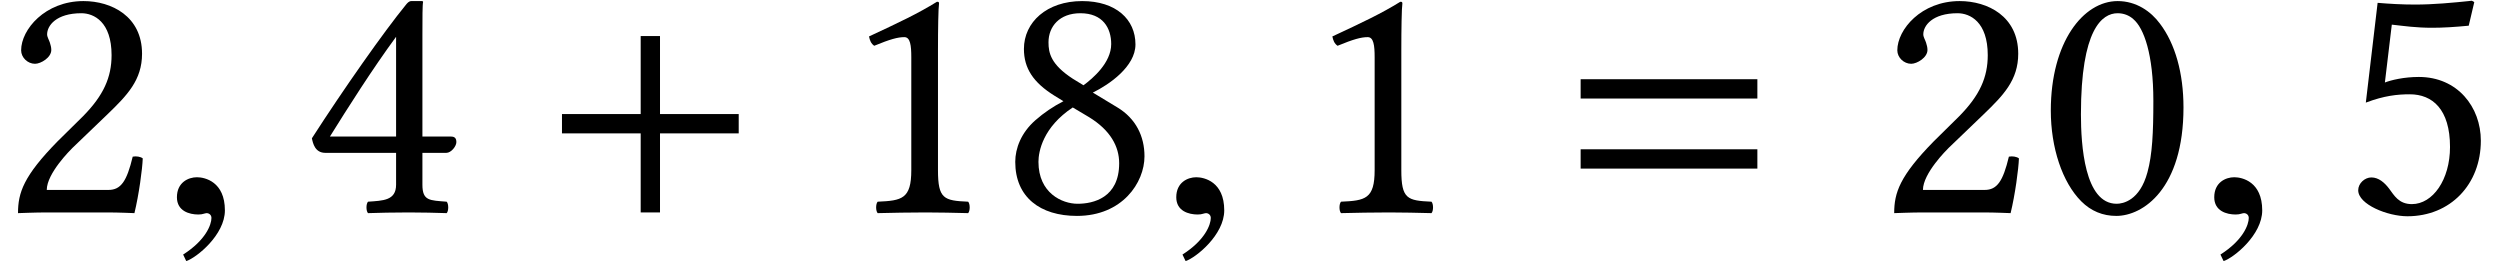
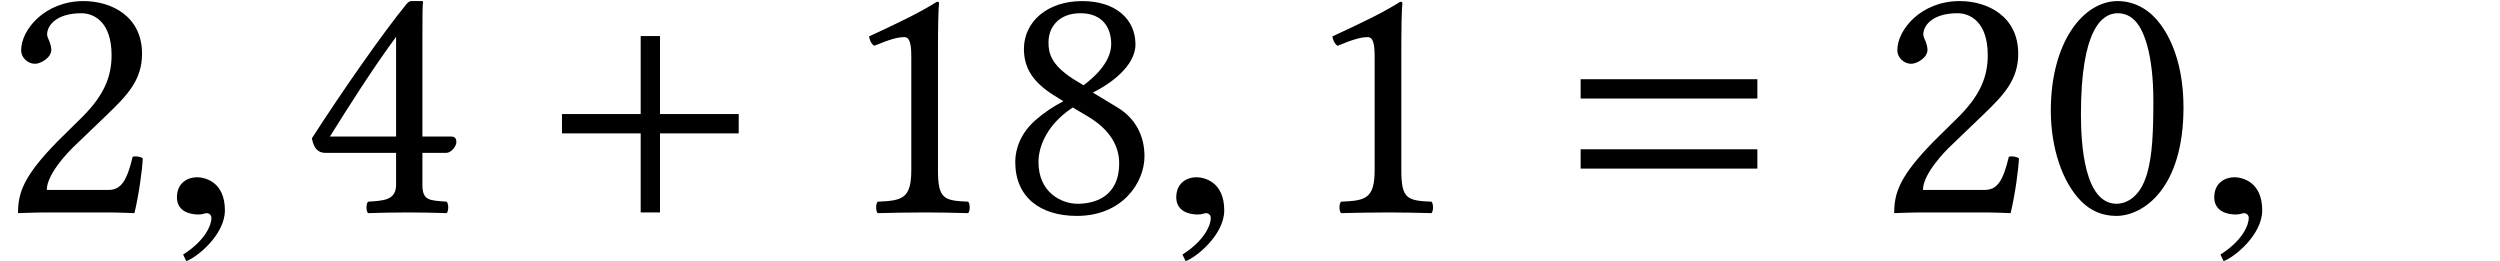
<svg xmlns="http://www.w3.org/2000/svg" xmlns:xlink="http://www.w3.org/1999/xlink" height="8.185pt" version="1.1" viewBox="70.735 62.078 78.424 8.185" width="78.424pt">
  <defs>
    <path d="M2.111 -0.065C2.111 -0.964 1.483 -1.104 1.234 -1.104C0.964 -1.104 0.606 -0.942 0.606 -0.476C0.606 -0.043 0.996 0.065 1.278 0.065C1.353 0.065 1.408 0.054 1.44 0.043C1.483 0.032 1.516 0.022 1.538 0.022C1.613 0.022 1.689 0.076 1.689 0.173C1.689 0.379 1.516 0.866 0.801 1.321L0.899 1.527C1.224 1.418 2.111 0.704 2.111 -0.065Z" id="g21-59" />
-     <path d="M6.215 -2.48V-3.086H3.746V-5.533H3.14V-3.086H0.671V-2.48H3.14V0H3.746V-2.48H6.215Z" id="g9-43" />
+     <path d="M6.215 -2.48V-3.086H3.746V-5.533H3.14V-3.086H0.671V-2.48H3.14V0H3.746V-2.48Z" id="g9-43" />
    <path d="M6.215 -3.573V-4.179H0.671V-3.573H6.215ZM6.215 -1.375V-1.981H0.671V-1.375H6.215Z" id="g9-61" />
    <path d="M2.521 -6.249C2.706 -6.249 2.88 -6.184 3.011 -6.065C3.347 -5.782 3.641 -4.956 3.641 -3.5C3.641 -2.5 3.608 -1.815 3.456 -1.261C3.217 -0.37 2.684 -0.272 2.489 -0.272C1.478 -0.272 1.369 -2.13 1.369 -3.076C1.369 -5.749 2.032 -6.249 2.521 -6.249ZM2.478 0.109C3.315 0.109 4.586 -0.739 4.586 -3.293C4.586 -4.369 4.326 -5.293 3.847 -5.923C3.565 -6.304 3.108 -6.63 2.521 -6.63C1.445 -6.63 0.424 -5.347 0.424 -3.195C0.424 -2.032 0.783 -0.946 1.38 -0.348C1.685 -0.043 2.054 0.109 2.478 0.109Z" id="g27-48" />
    <path d="M3.13 -1.326V-5.097C3.13 -5.749 3.141 -6.412 3.163 -6.554C3.163 -6.608 3.141 -6.608 3.097 -6.608C2.5 -6.238 1.924 -5.967 0.967 -5.521C0.989 -5.402 1.032 -5.293 1.13 -5.228C1.63 -5.434 1.869 -5.499 2.076 -5.499C2.261 -5.499 2.293 -5.239 2.293 -4.869V-1.326C2.293 -0.424 2 -0.37 1.239 -0.337C1.174 -0.272 1.174 -0.043 1.239 0.022C1.772 0.011 2.163 0 2.75 0C3.271 0 3.532 0.011 4.076 0.022C4.141 -0.043 4.141 -0.272 4.076 -0.337C3.315 -0.37 3.13 -0.424 3.13 -1.326Z" id="g27-49" />
    <path d="M0.663 -5.086C0.663 -4.858 0.869 -4.663 1.098 -4.663C1.282 -4.663 1.609 -4.858 1.609 -5.097C1.609 -5.184 1.587 -5.249 1.565 -5.325S1.478 -5.499 1.478 -5.586C1.478 -5.858 1.761 -6.249 2.554 -6.249C2.945 -6.249 3.5 -5.978 3.5 -4.934C3.5 -4.239 3.25 -3.674 2.608 -3.021L1.804 -2.228C0.739 -1.141 0.565 -0.619 0.565 0.022C0.565 0.022 1.119 0 1.467 0H3.369C3.717 0 4.217 0.022 4.217 0.022C4.358 -0.554 4.467 -1.369 4.478 -1.695C4.413 -1.75 4.271 -1.772 4.163 -1.75C3.978 -0.978 3.793 -0.706 3.402 -0.706H1.467C1.467 -1.228 2.217 -1.967 2.271 -2.022L3.369 -3.076C3.989 -3.674 4.456 -4.152 4.456 -4.978C4.456 -6.151 3.5 -6.63 2.619 -6.63C1.413 -6.63 0.663 -5.738 0.663 -5.086Z" id="g27-50" />
    <path d="M2.945 -5.51V-2.38H0.869C1.424 -3.271 2.195 -4.489 2.945 -5.51ZM4.673 -2.38H3.771V-5.554C3.771 -6.097 3.771 -6.521 3.793 -6.608L3.771 -6.63H3.424C3.347 -6.63 3.293 -6.564 3.25 -6.51C2.565 -5.673 1.304 -3.88 0.304 -2.326C0.337 -2.163 0.402 -1.869 0.728 -1.869H2.945V-0.869C2.945 -0.37 2.532 -0.37 2.065 -0.337C2 -0.272 2 -0.043 2.065 0.022C2.413 0.011 2.848 0 3.347 0C3.771 0 4.184 0.011 4.532 0.022C4.597 -0.043 4.597 -0.272 4.532 -0.337C4 -0.38 3.771 -0.359 3.771 -0.869V-1.869H4.521C4.673 -1.869 4.836 -2.076 4.836 -2.206C4.836 -2.315 4.793 -2.38 4.673 -2.38Z" id="g27-52" />
-     <path d="M3.467 -2.054C3.467 -1.022 2.924 -0.261 2.271 -0.261C1.858 -0.261 1.717 -0.533 1.554 -0.75C1.413 -0.935 1.228 -1.098 1 -1.098C0.793 -1.098 0.587 -0.913 0.587 -0.696C0.587 -0.25 1.511 0.12 2.13 0.12C3.478 0.12 4.434 -0.88 4.434 -2.25C4.434 -3.304 3.706 -4.25 2.489 -4.25C2.022 -4.25 1.619 -4.152 1.424 -4.076L1.641 -5.891C2.043 -5.847 2.391 -5.793 2.913 -5.793C3.239 -5.793 3.608 -5.815 4.054 -5.858L4.228 -6.597L4.152 -6.641C3.532 -6.575 2.945 -6.521 2.369 -6.521C1.967 -6.521 1.576 -6.543 1.196 -6.575L0.826 -3.445C1.402 -3.663 1.815 -3.706 2.206 -3.706C2.913 -3.706 3.467 -3.239 3.467 -2.054Z" id="g27-53" />
    <path d="M2.543 -6.249C3.25 -6.249 3.51 -5.782 3.51 -5.282C3.51 -4.695 2.934 -4.206 2.641 -3.989L2.304 -4.195C1.619 -4.641 1.543 -4.999 1.543 -5.336C1.543 -5.836 1.891 -6.249 2.543 -6.249ZM4.271 -5.271C4.271 -6.054 3.663 -6.63 2.598 -6.63C1.489 -6.63 0.772 -5.967 0.772 -5.13C0.772 -4.521 1.065 -4.076 1.728 -3.663L2.011 -3.489C1.695 -3.326 1.402 -3.13 1.13 -2.891C0.685 -2.5 0.5 -2.011 0.5 -1.587C0.5 -0.478 1.282 0.109 2.435 0.109C3.858 0.109 4.554 -0.935 4.554 -1.761C4.554 -2.391 4.282 -2.945 3.706 -3.293L2.934 -3.76C3.445 -4.01 4.271 -4.576 4.271 -5.271ZM2.456 -0.272C1.967 -0.272 1.228 -0.609 1.228 -1.587C1.228 -1.913 1.369 -2.674 2.304 -3.293L2.815 -2.989C3.489 -2.576 3.76 -2.065 3.76 -1.543C3.76 -0.456 2.945 -0.272 2.456 -0.272Z" id="g27-56" />
  </defs>
  <g id="page1">
    <use x="70.735" xlink:href="#g27-50" y="68.742" />
    <use x="75.679" xlink:href="#g21-59" y="68.742" />
    <use x="80.215" xlink:href="#g27-52" y="68.742" />
    <use x="87.693" xlink:href="#g9-43" y="68.742" />
    <use x="97.029" xlink:href="#g27-49" y="68.742" />
    <use x="102.083" xlink:href="#g27-56" y="68.742" />
    <use x="107.028" xlink:href="#g21-59" y="68.742" />
    <use x="111.564" xlink:href="#g27-49" y="68.742" />
    <use x="119.648" xlink:href="#g9-61" y="68.742" />
    <use x="129.59" xlink:href="#g27-50" y="68.742" />
    <use x="134.644" xlink:href="#g27-48" y="68.742" />
    <use x="139.589" xlink:href="#g21-59" y="68.742" />
    <use x="144.124" xlink:href="#g27-53" y="68.742" />
  </g>
</svg>